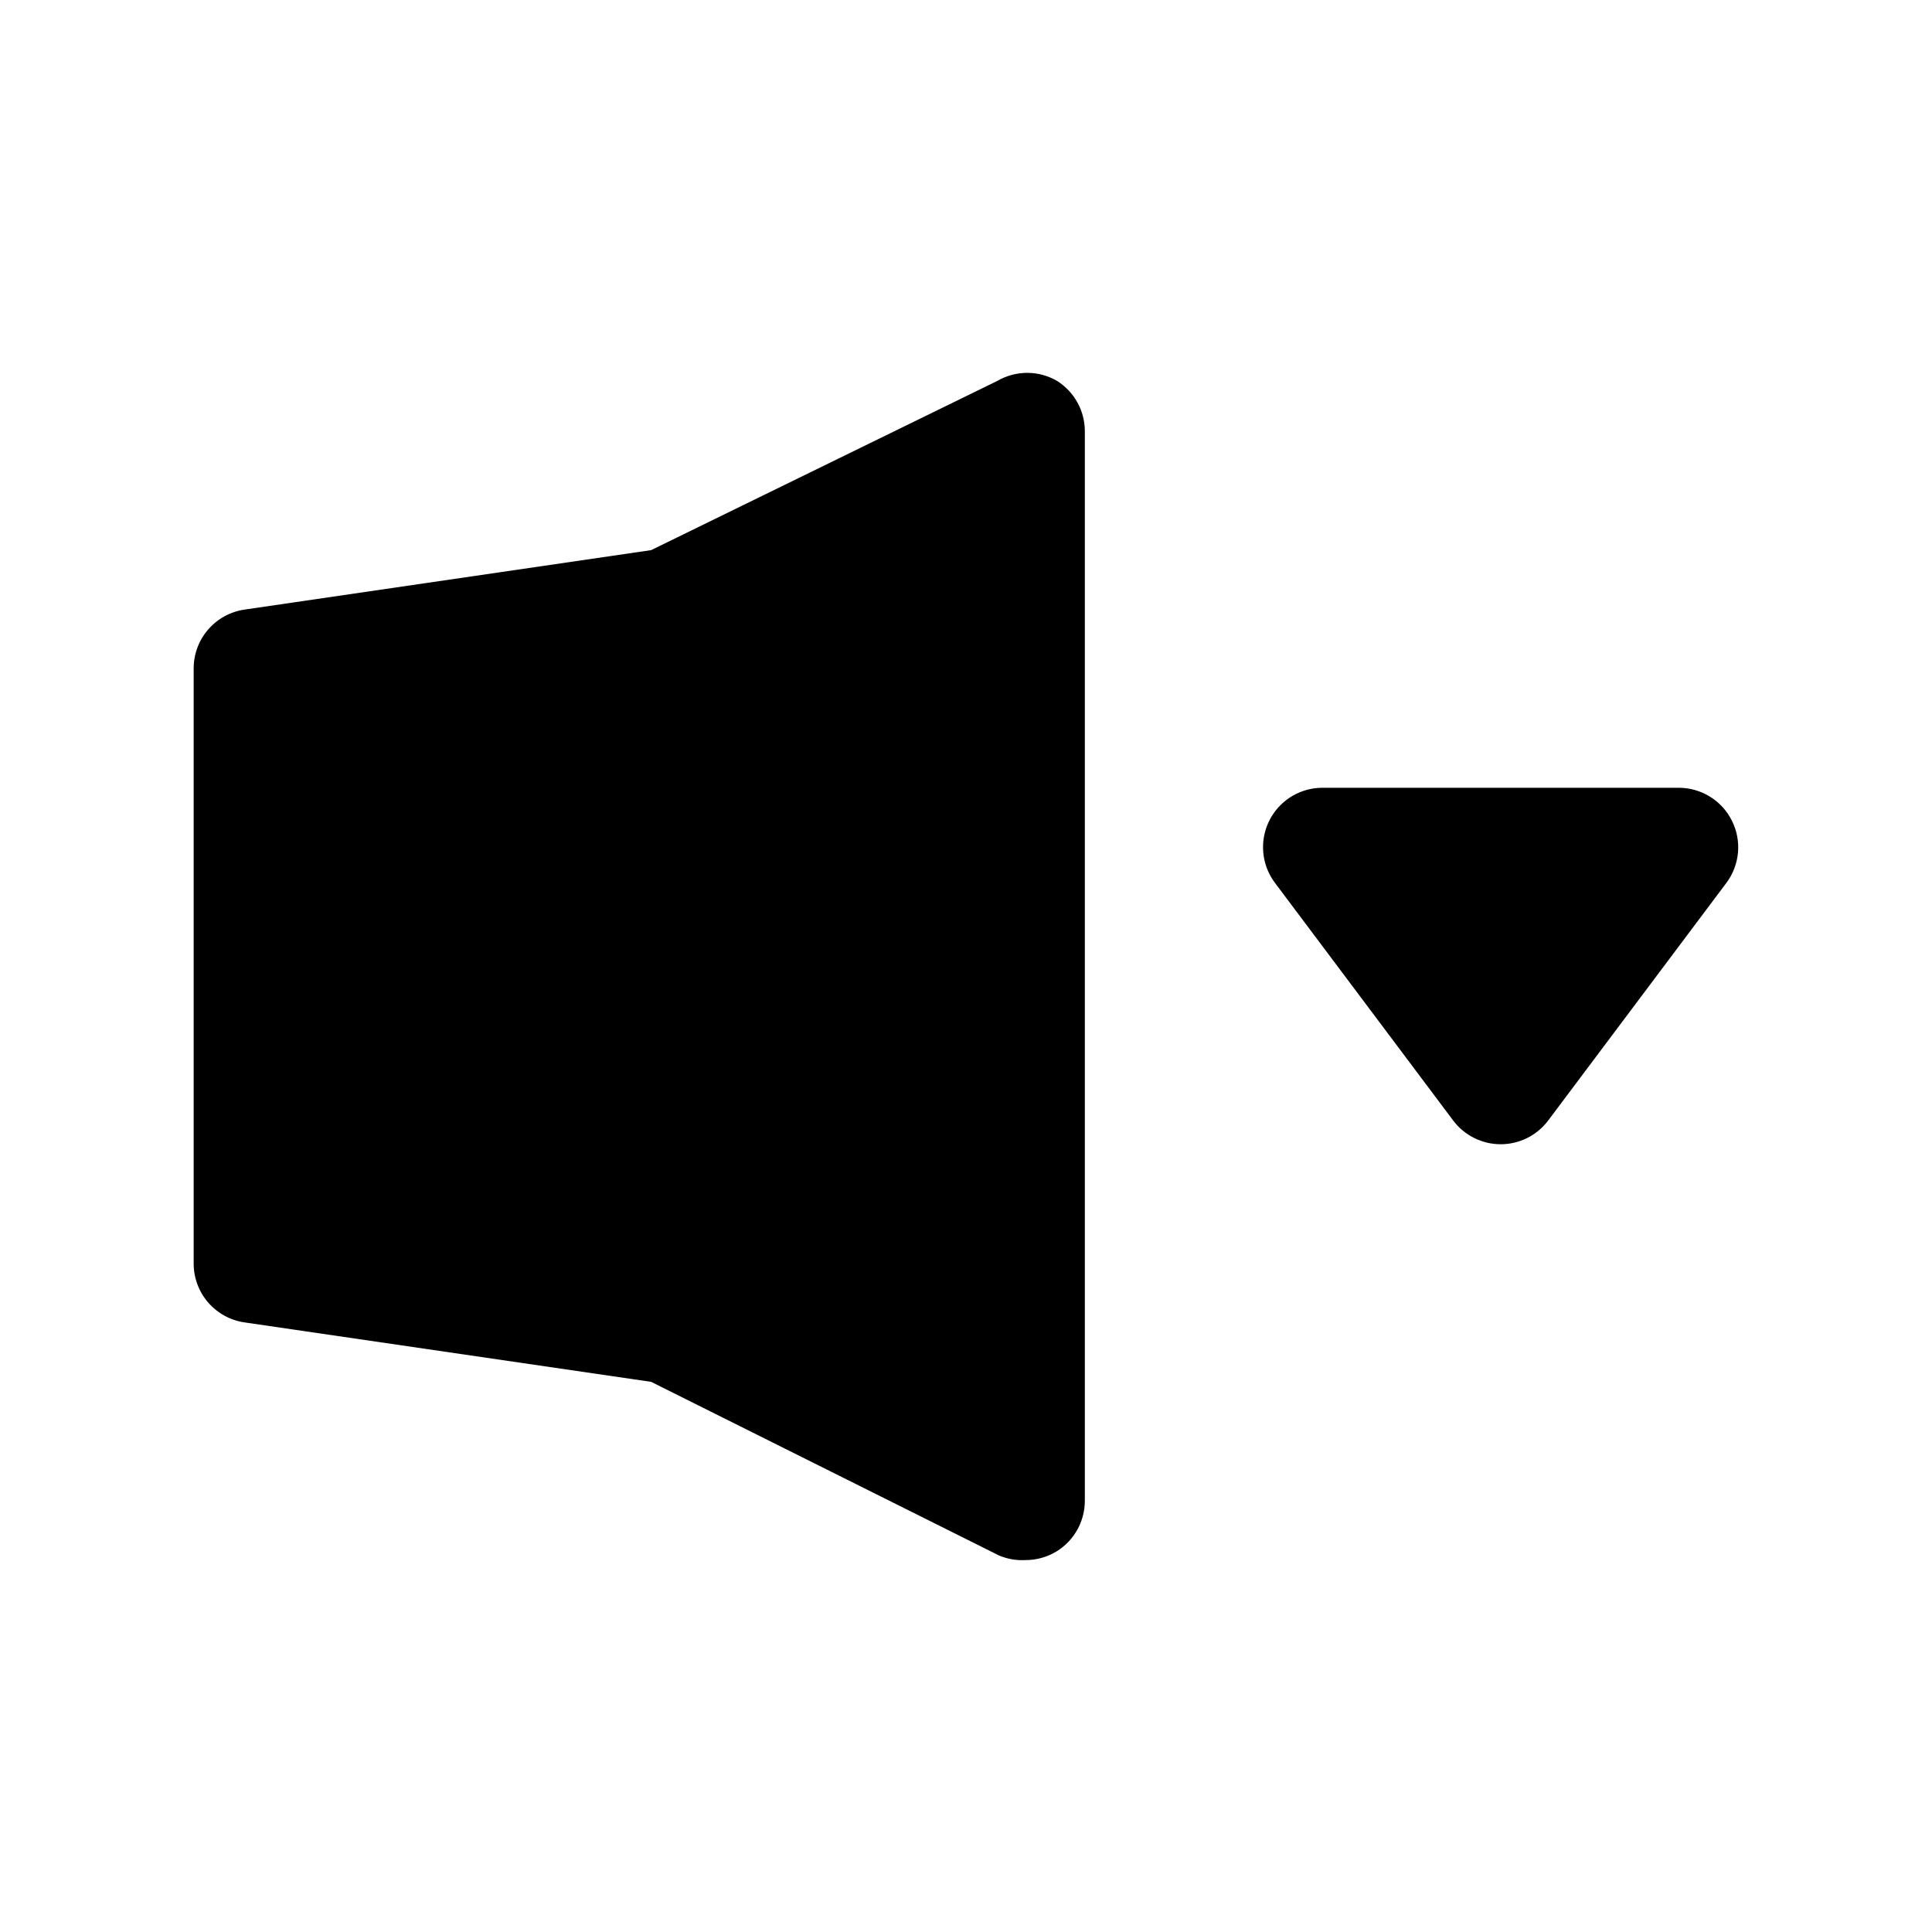
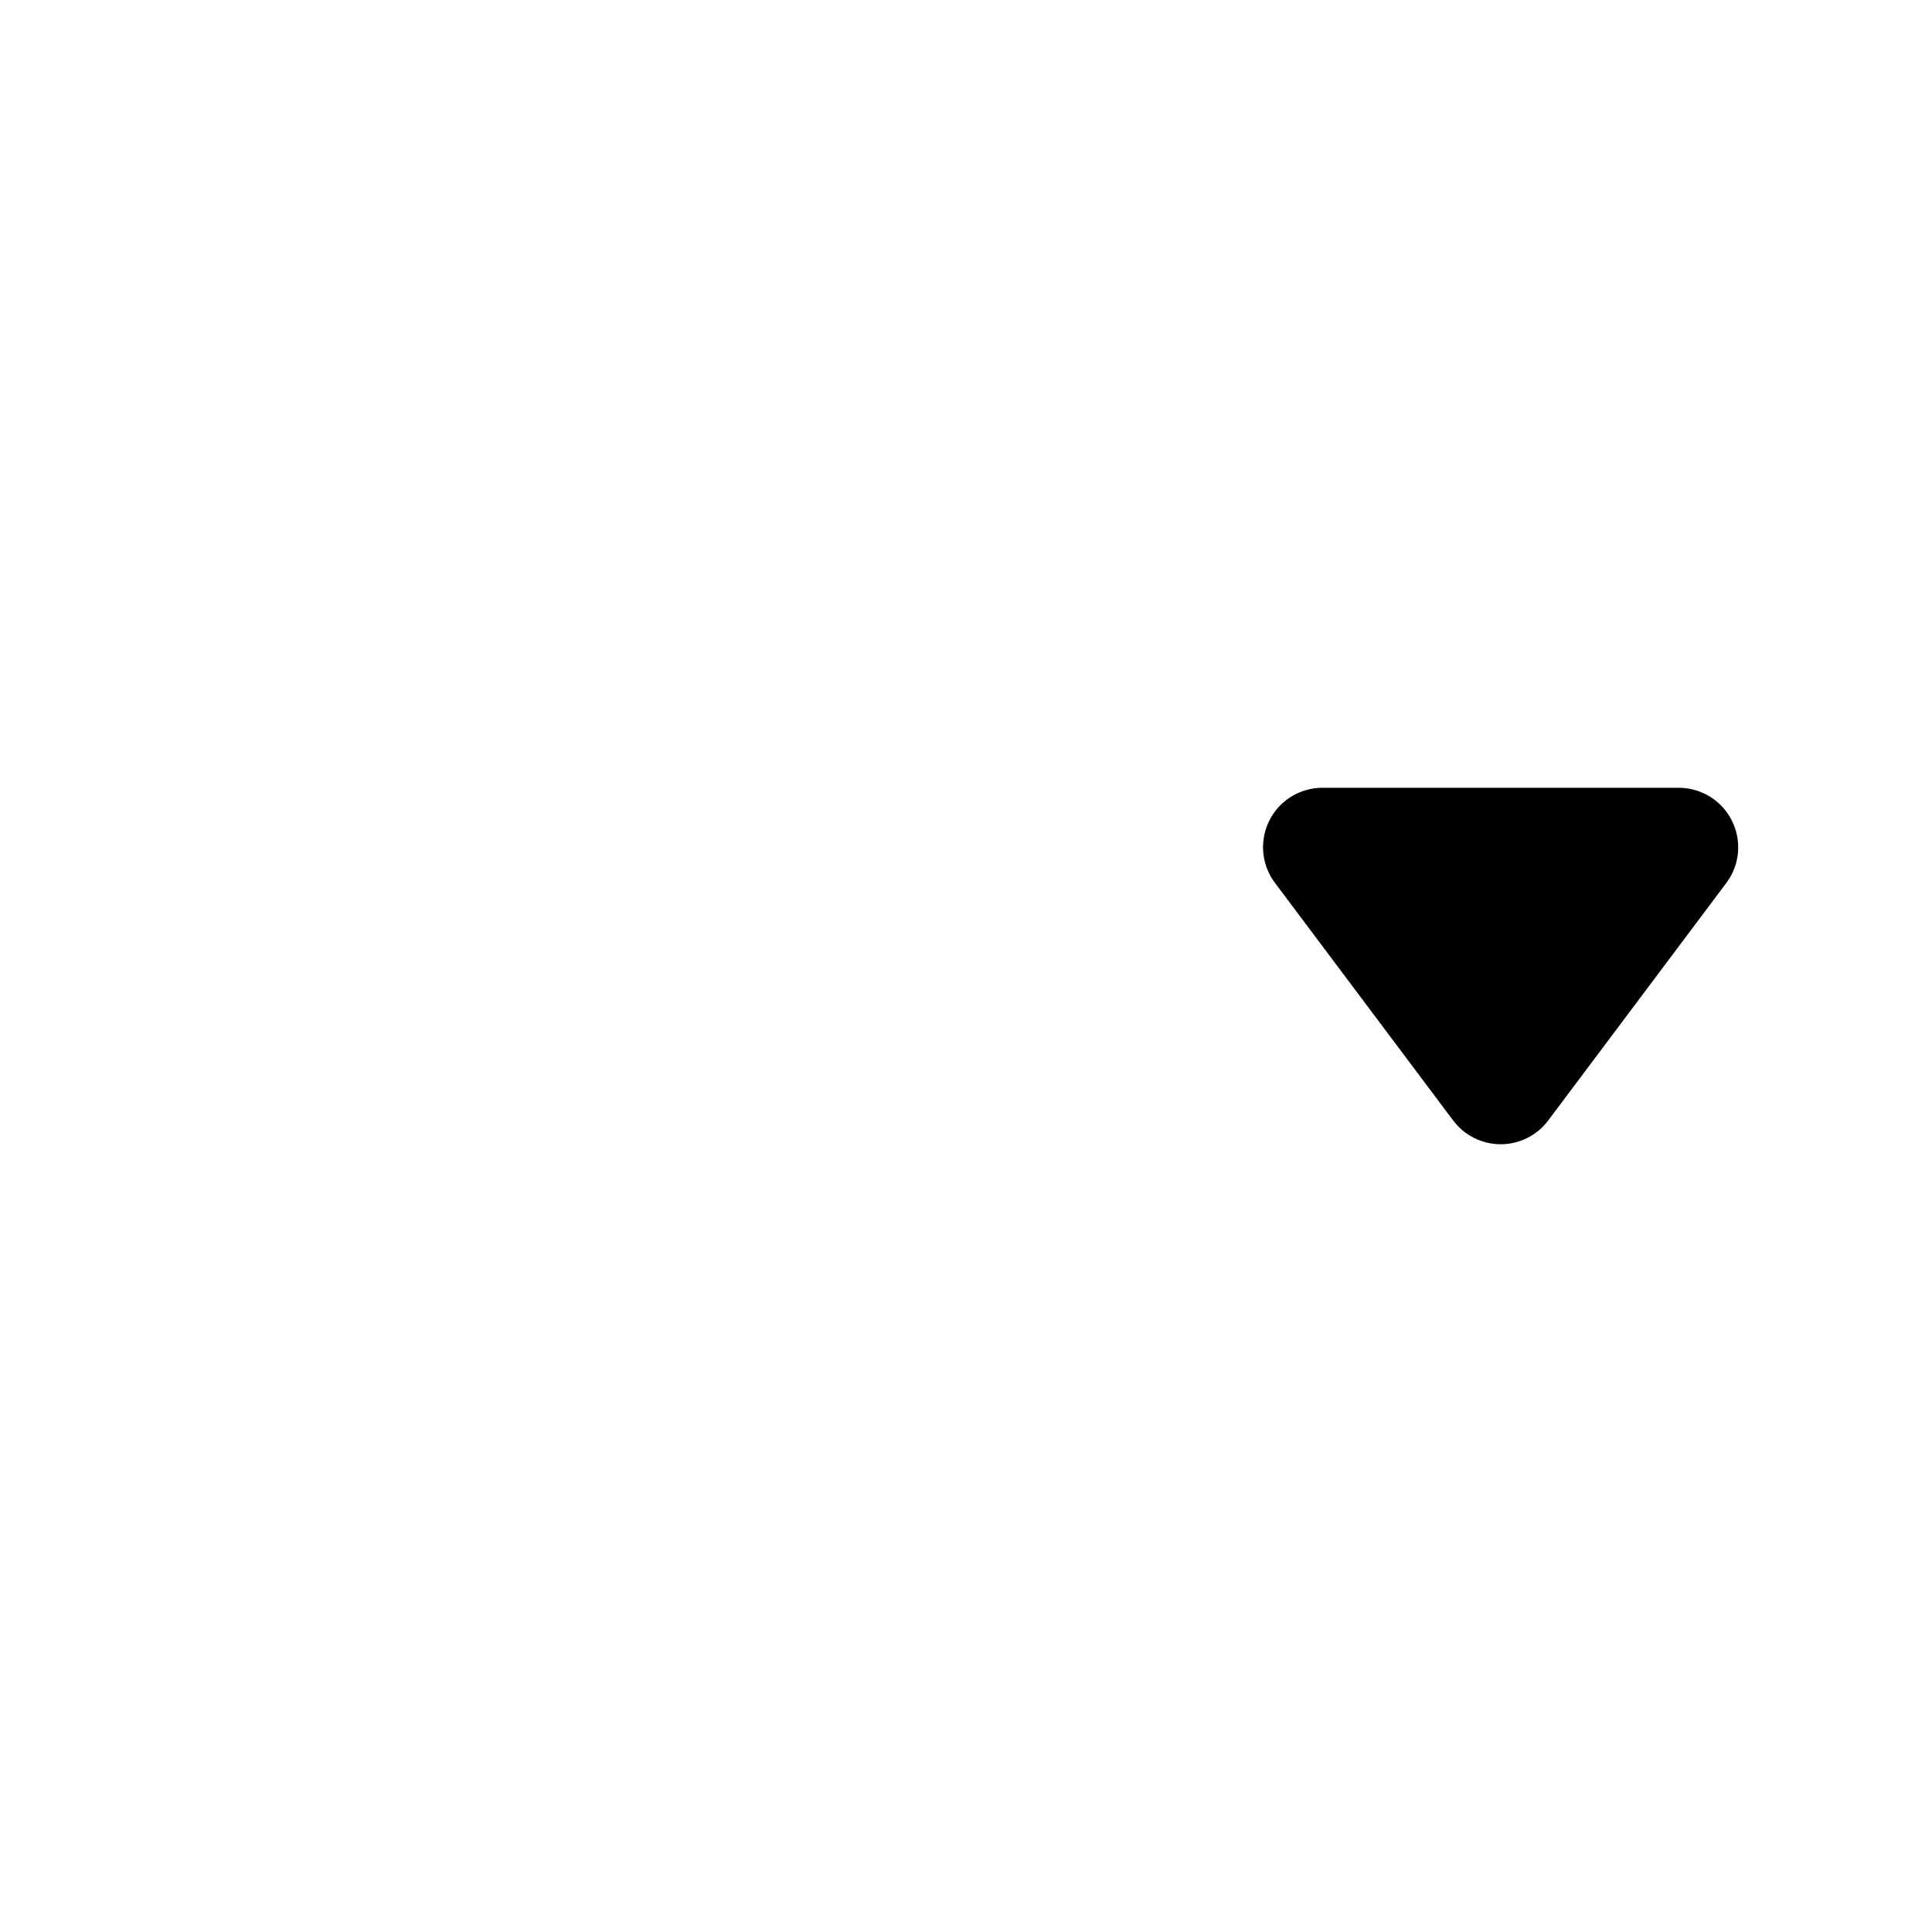
<svg xmlns="http://www.w3.org/2000/svg" fill="#000000" width="800px" height="800px" version="1.1" viewBox="144 144 512 512">
  <g>
-     <path d="m424.09 244.92c-2.391-1.379-5.106-2.109-7.871-2.109-2.762 0-5.481 0.73-7.871 2.109l-91.789 44.871-107.69 15.746c-3.785 0.535-7.242 2.426-9.734 5.324-2.492 2.894-3.844 6.598-3.809 10.418v157.44c-0.035 3.82 1.316 7.523 3.809 10.422 2.492 2.894 5.949 4.789 9.734 5.32l107.69 15.742 92.102 45.973v0.004c2.234 0.961 4.66 1.391 7.086 1.258 2.949 0.012 5.84-0.809 8.344-2.359 4.613-2.883 7.41-7.945 7.402-13.383v-283.39c0.008-5.438-2.789-10.5-7.402-13.383z" />
    <path d="m602.94 361.43c-1.305-2.598-3.309-4.781-5.781-6.309-2.473-1.527-5.32-2.344-8.23-2.352h-94.465c-3.918 0-7.695 1.461-10.594 4.098-2.898 2.637-4.707 6.258-5.078 10.16-0.371 3.902 0.727 7.801 3.078 10.934l47.23 62.977h0.004c2.973 3.965 7.637 6.297 12.594 6.297 4.957 0 9.621-2.332 12.594-6.297l47.23-62.977h0.004c1.75-2.352 2.812-5.144 3.062-8.062 0.25-2.922-0.32-5.856-1.648-8.469z" />
  </g>
</svg>